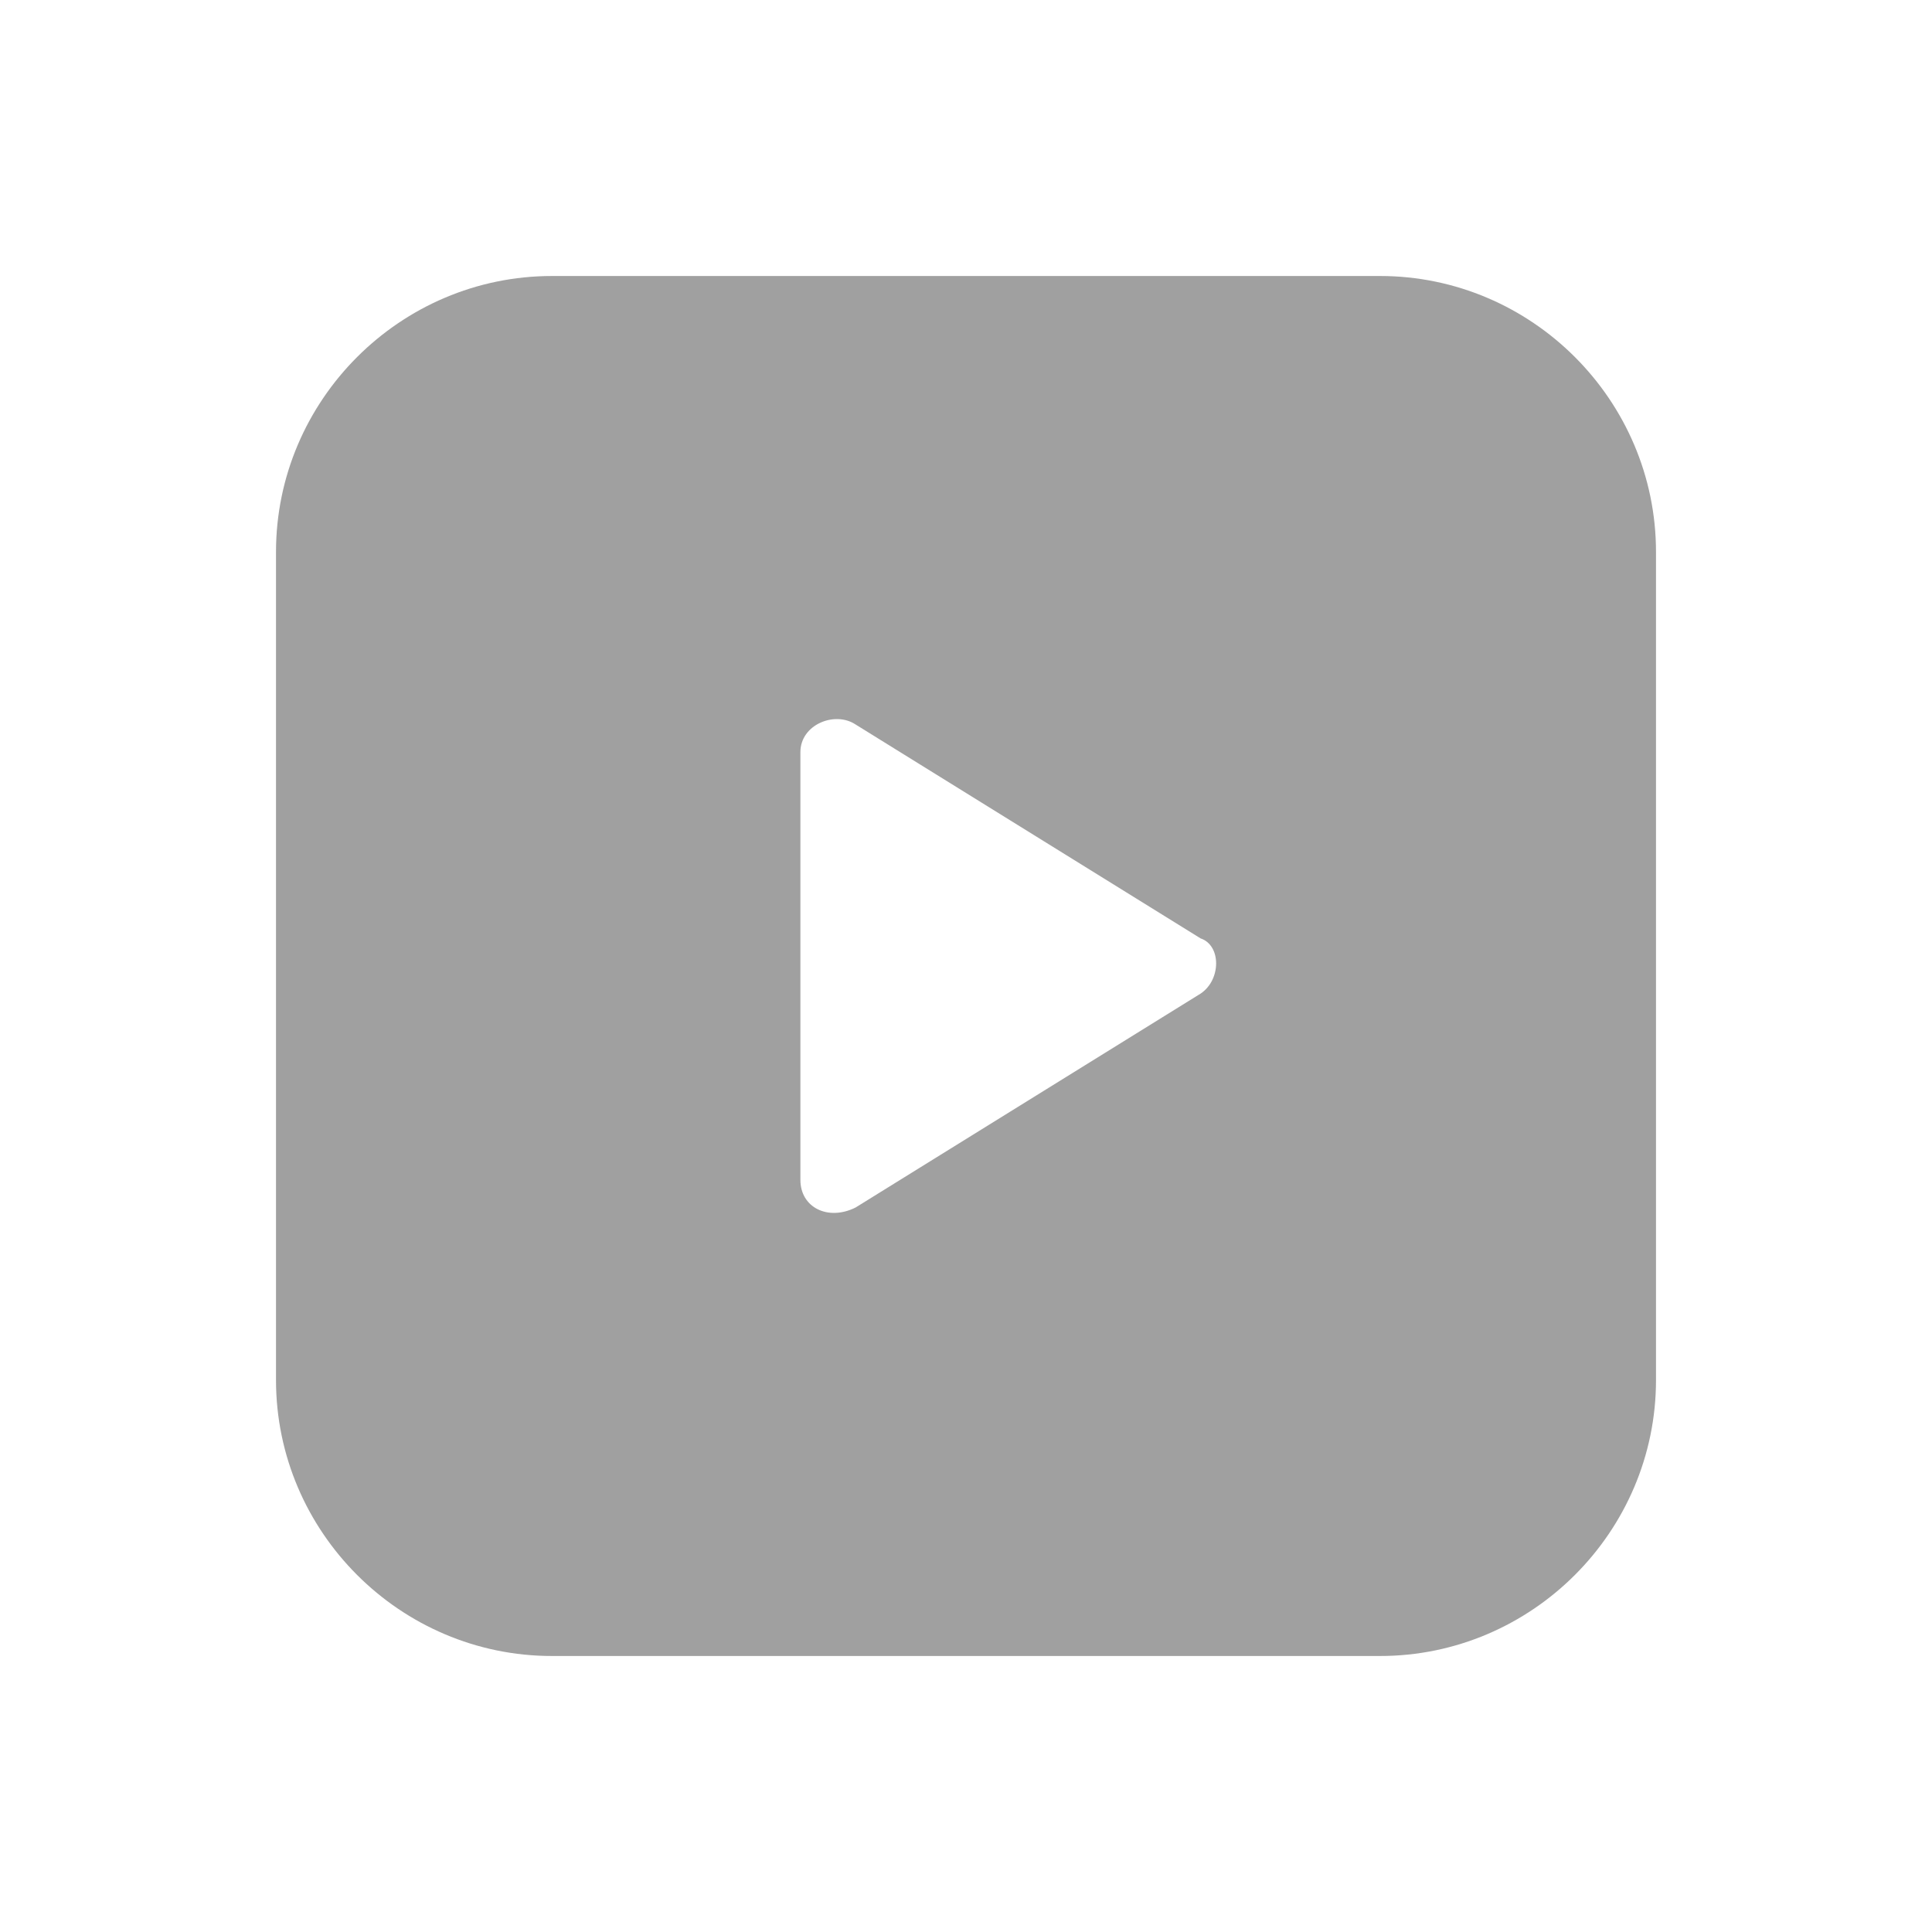
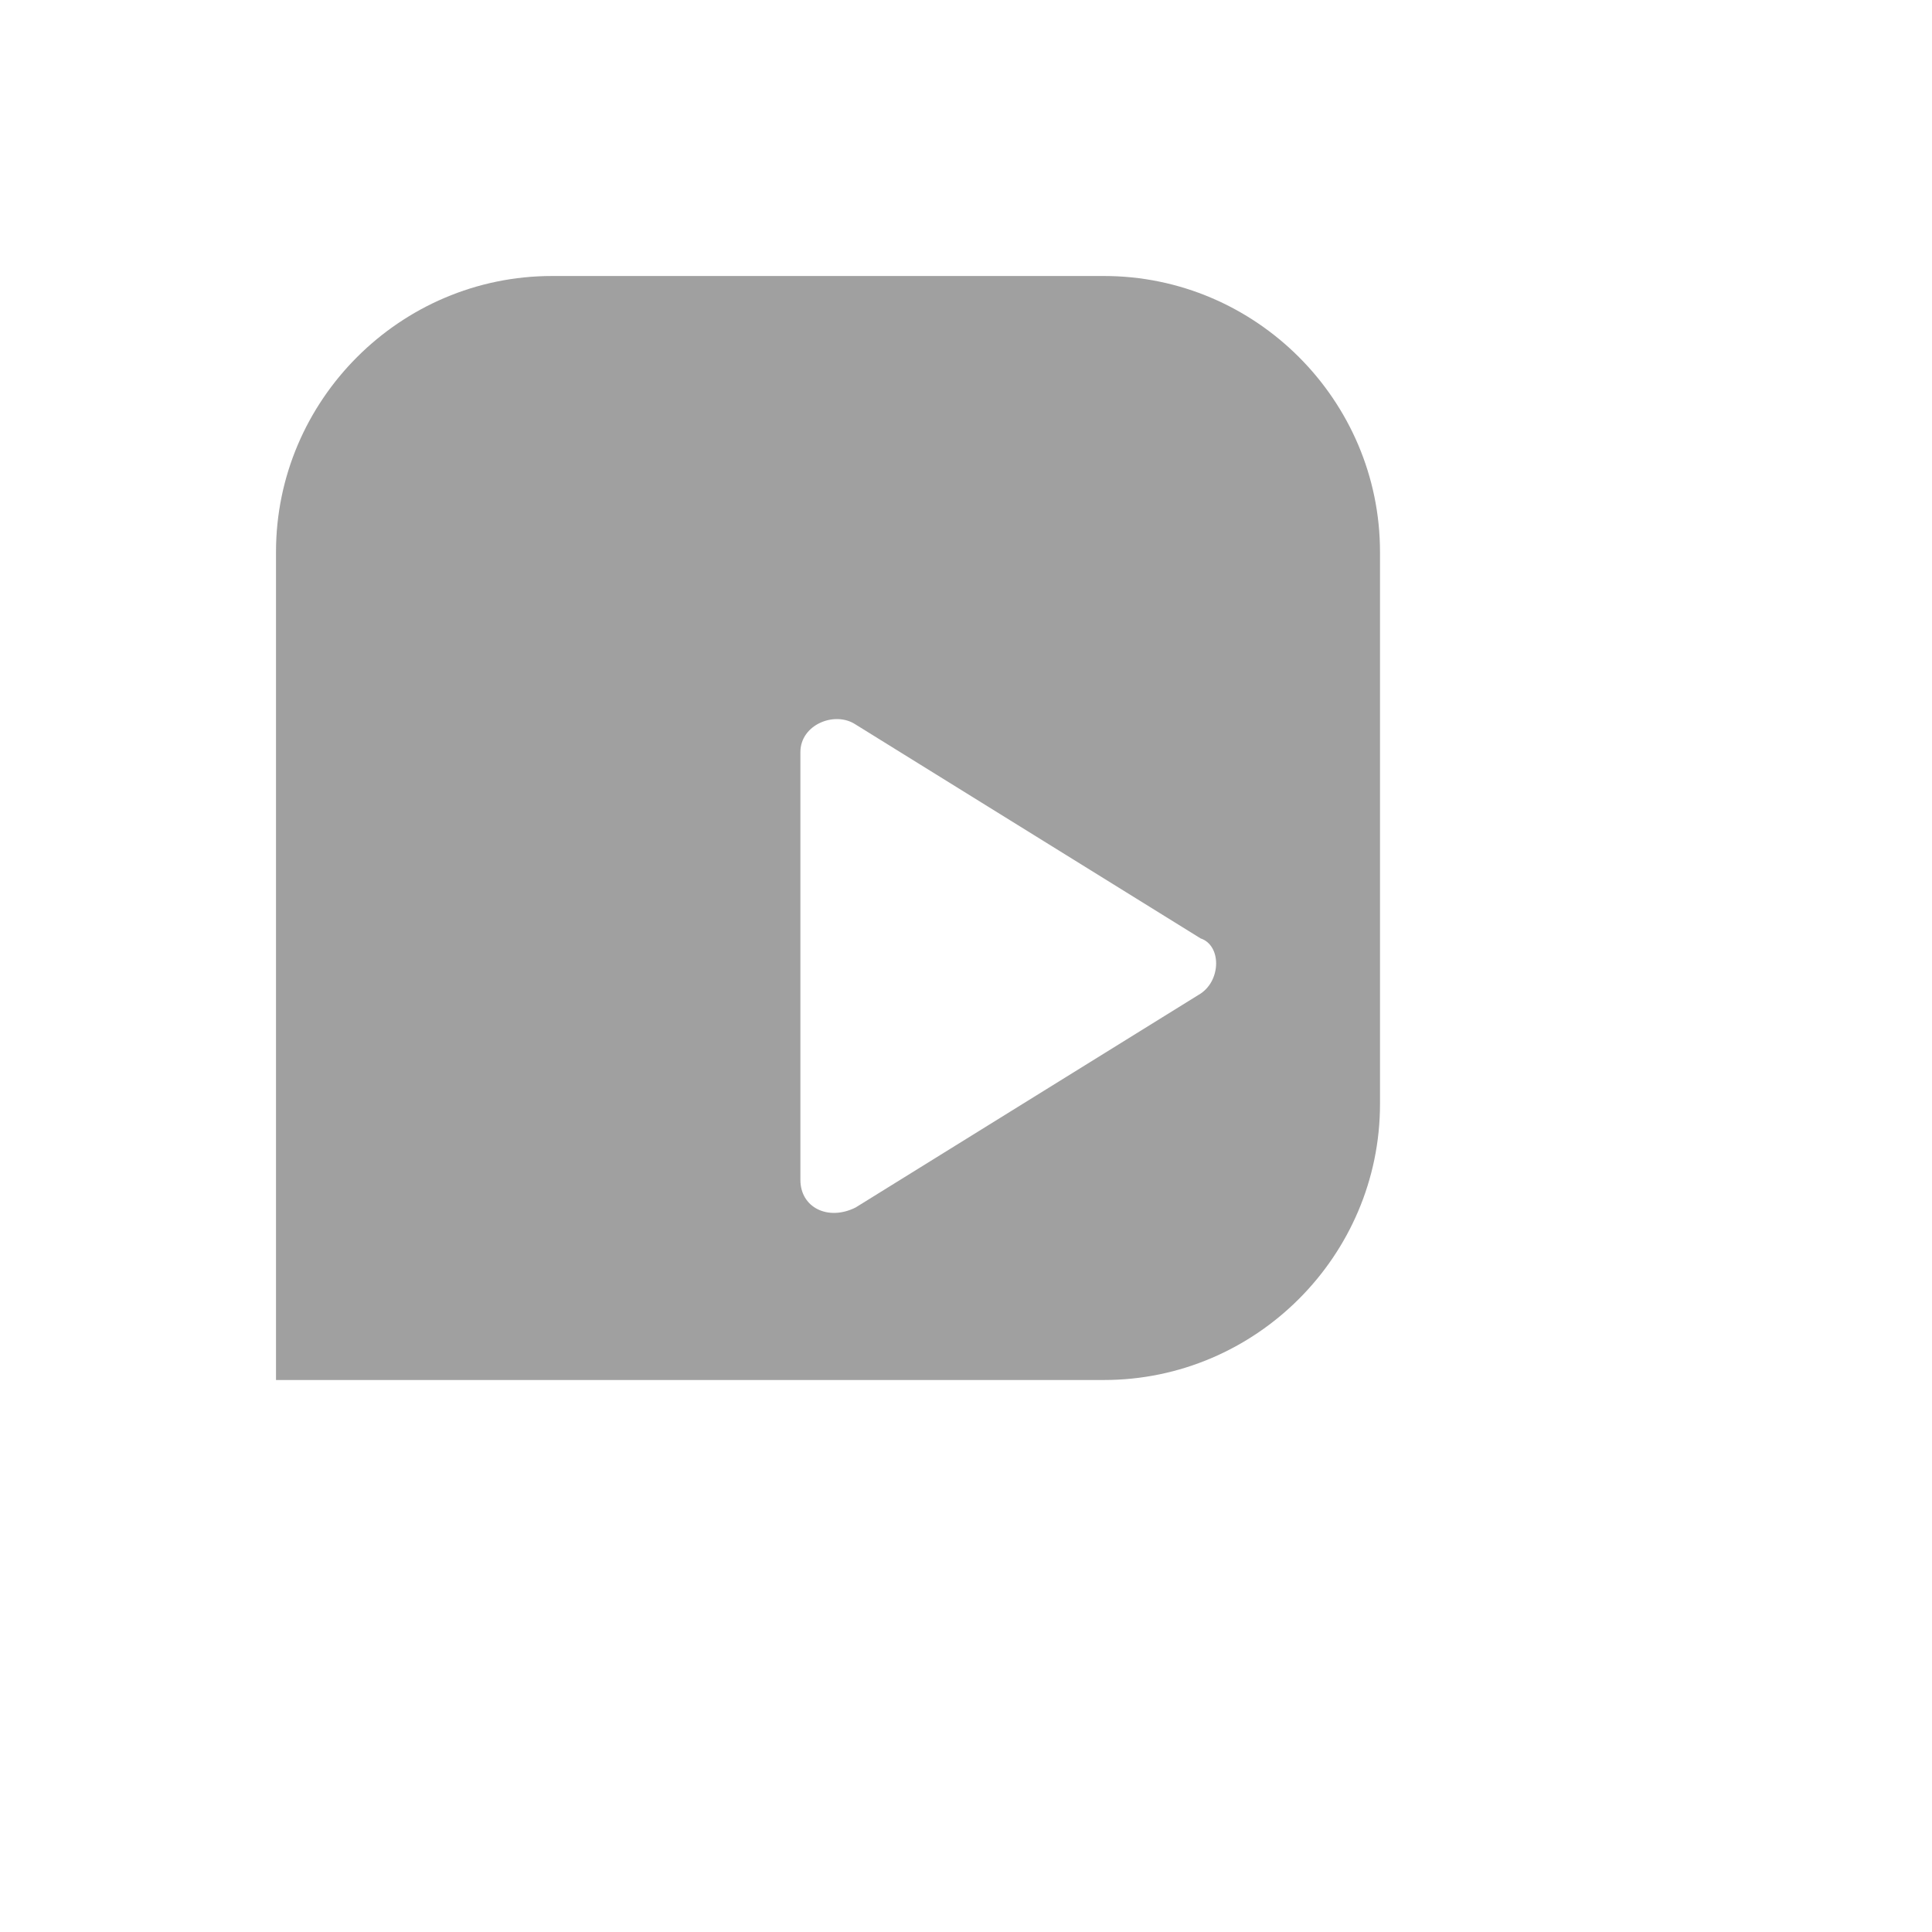
<svg xmlns="http://www.w3.org/2000/svg" version="1.1" id="Layer_1" x="0px" y="0px" viewBox="0 0 28 28" style="enable-background:new 0 0 28 28;" xml:space="preserve">
  <style type="text/css">
	.st0{fill-rule:evenodd;clip-rule:evenodd;fill:#A0A0A0;}
</style>
-   <path class="st0" d="M8,4C5.8,4,4,5.8,4,8v12c0,2.2,1.8,4,4,4h12c2.2,0,4-1.8,4-4V8c0-2.2-1.8-4-4-4H8z M11.6,17.1  c0,0.4,0.4,0.6,0.8,0.4l5-3.1c0.3-0.2,0.3-0.7,0-0.8l-5-3.1c-0.3-0.2-0.8,0-0.8,0.4V17.1z" />
+   <path class="st0" d="M8,4C5.8,4,4,5.8,4,8v12h12c2.2,0,4-1.8,4-4V8c0-2.2-1.8-4-4-4H8z M11.6,17.1  c0,0.4,0.4,0.6,0.8,0.4l5-3.1c0.3-0.2,0.3-0.7,0-0.8l-5-3.1c-0.3-0.2-0.8,0-0.8,0.4V17.1z" />
</svg>